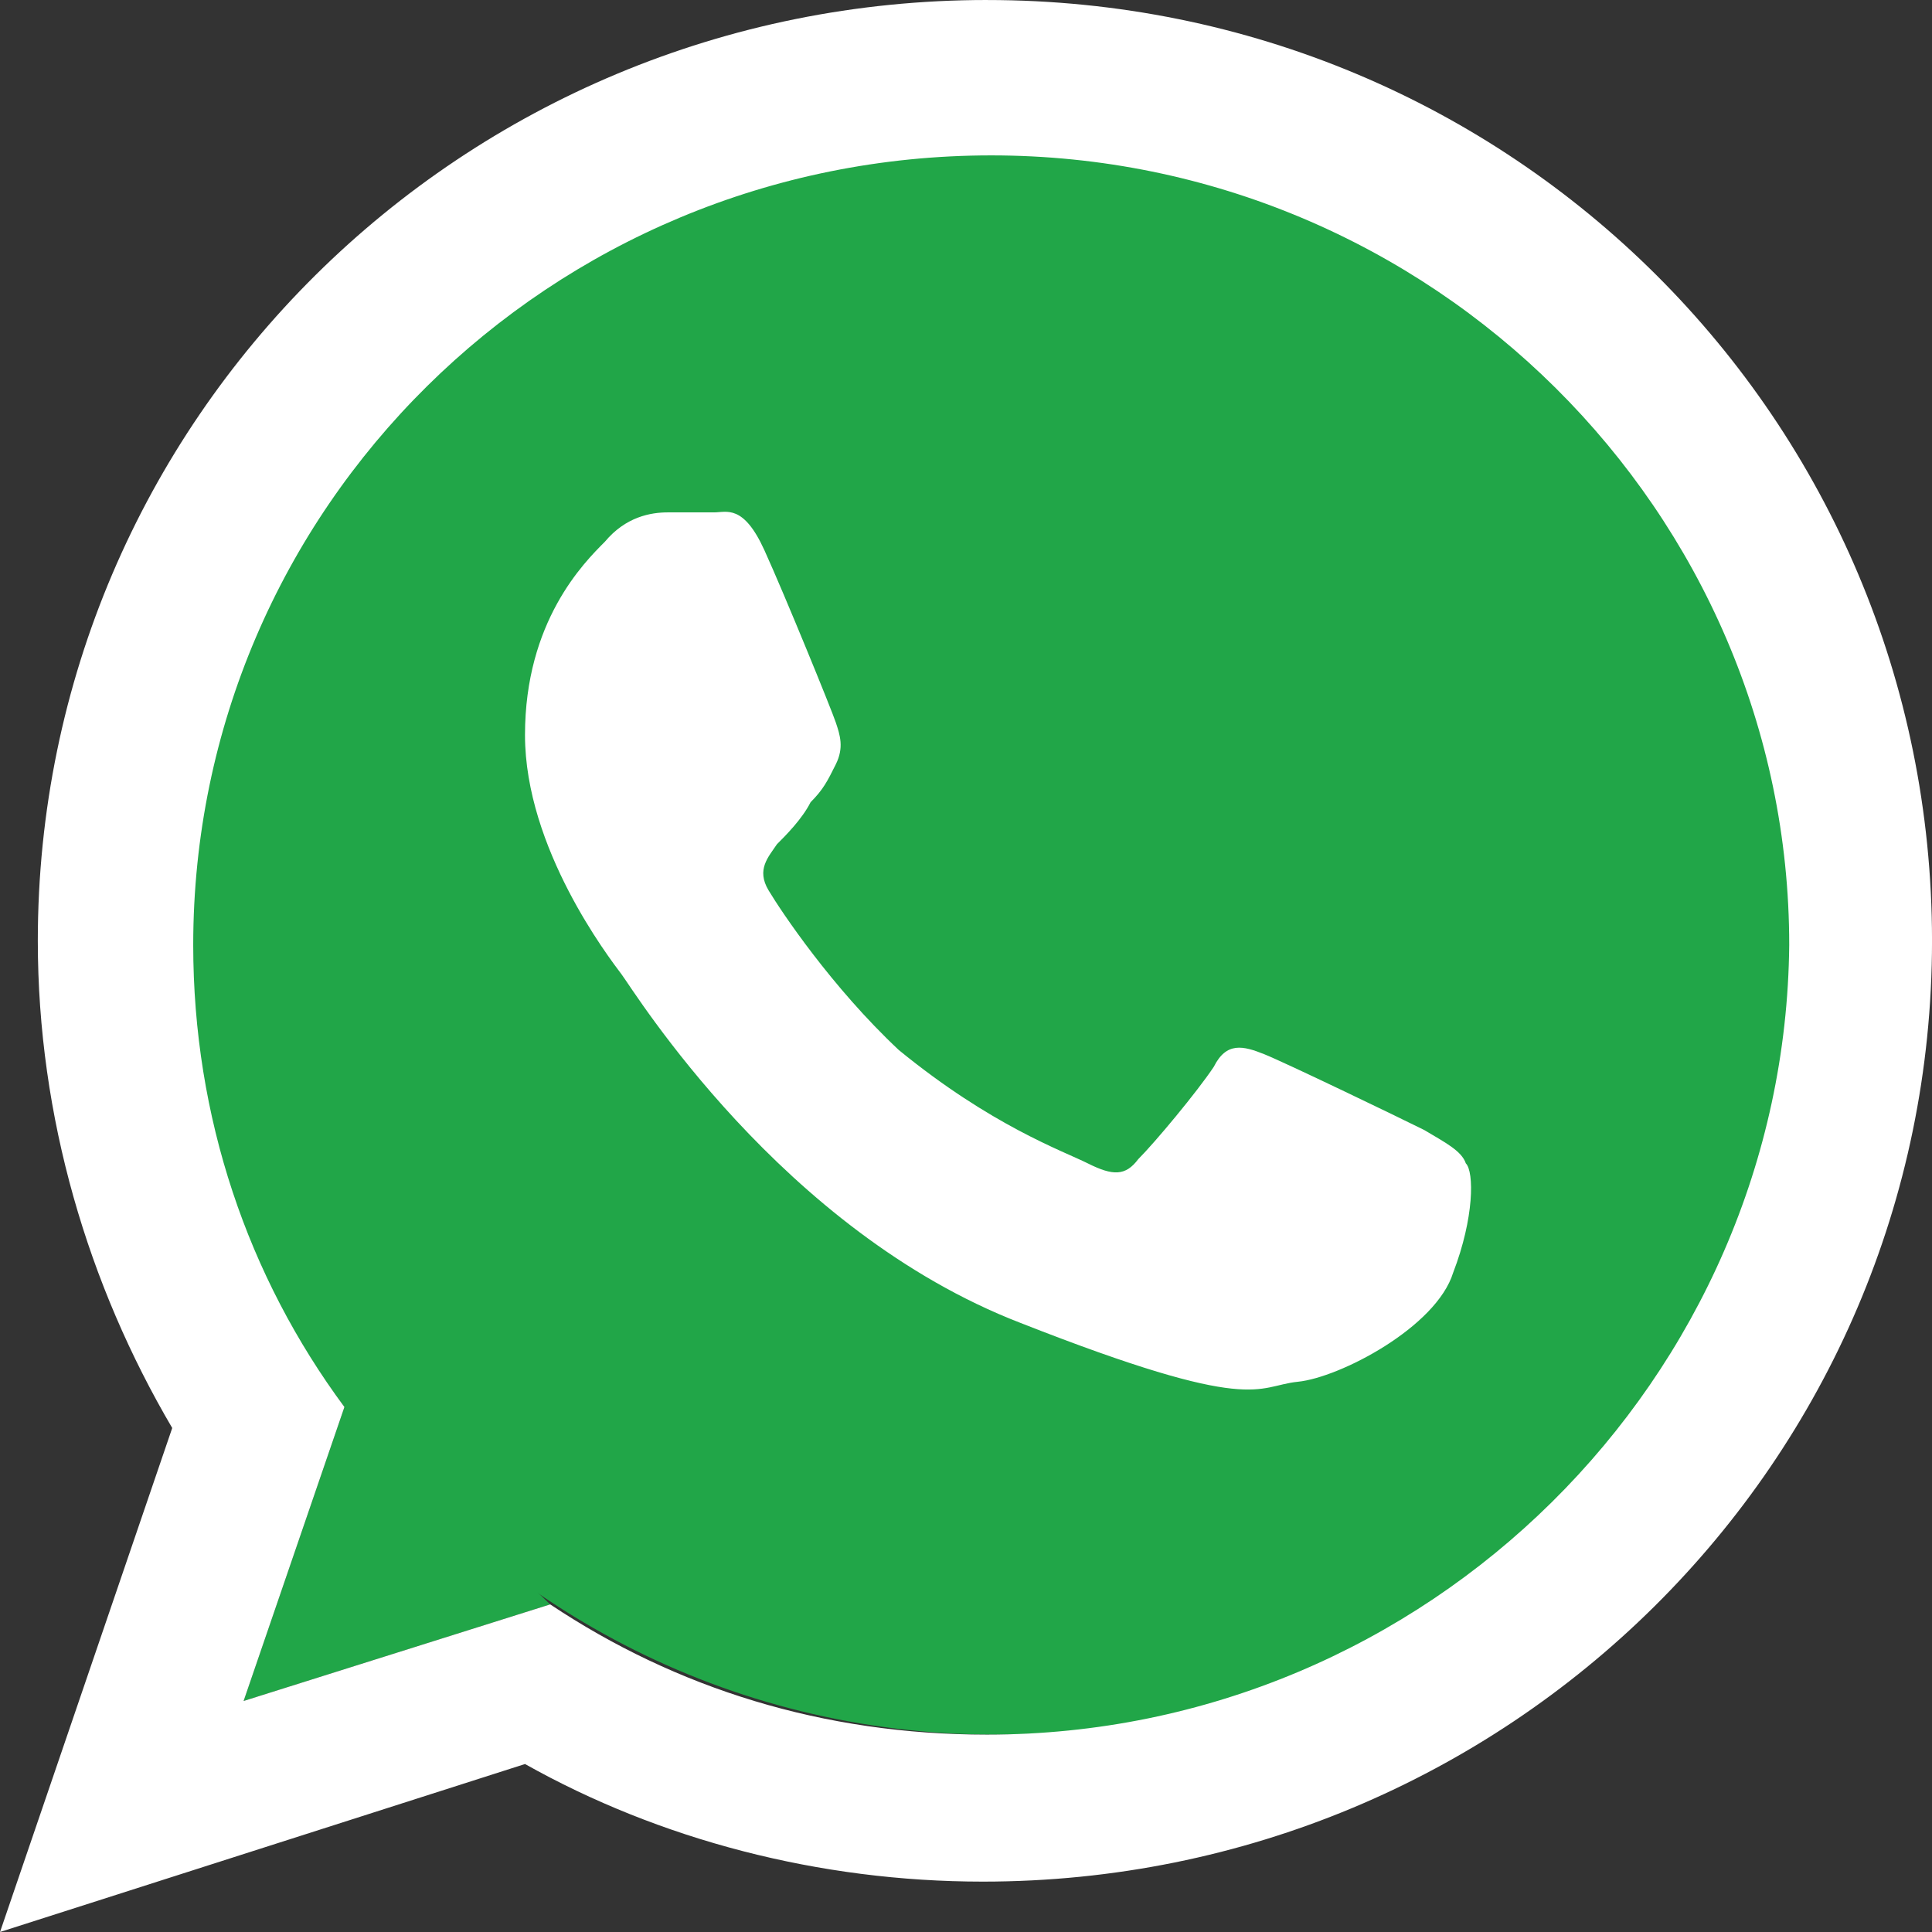
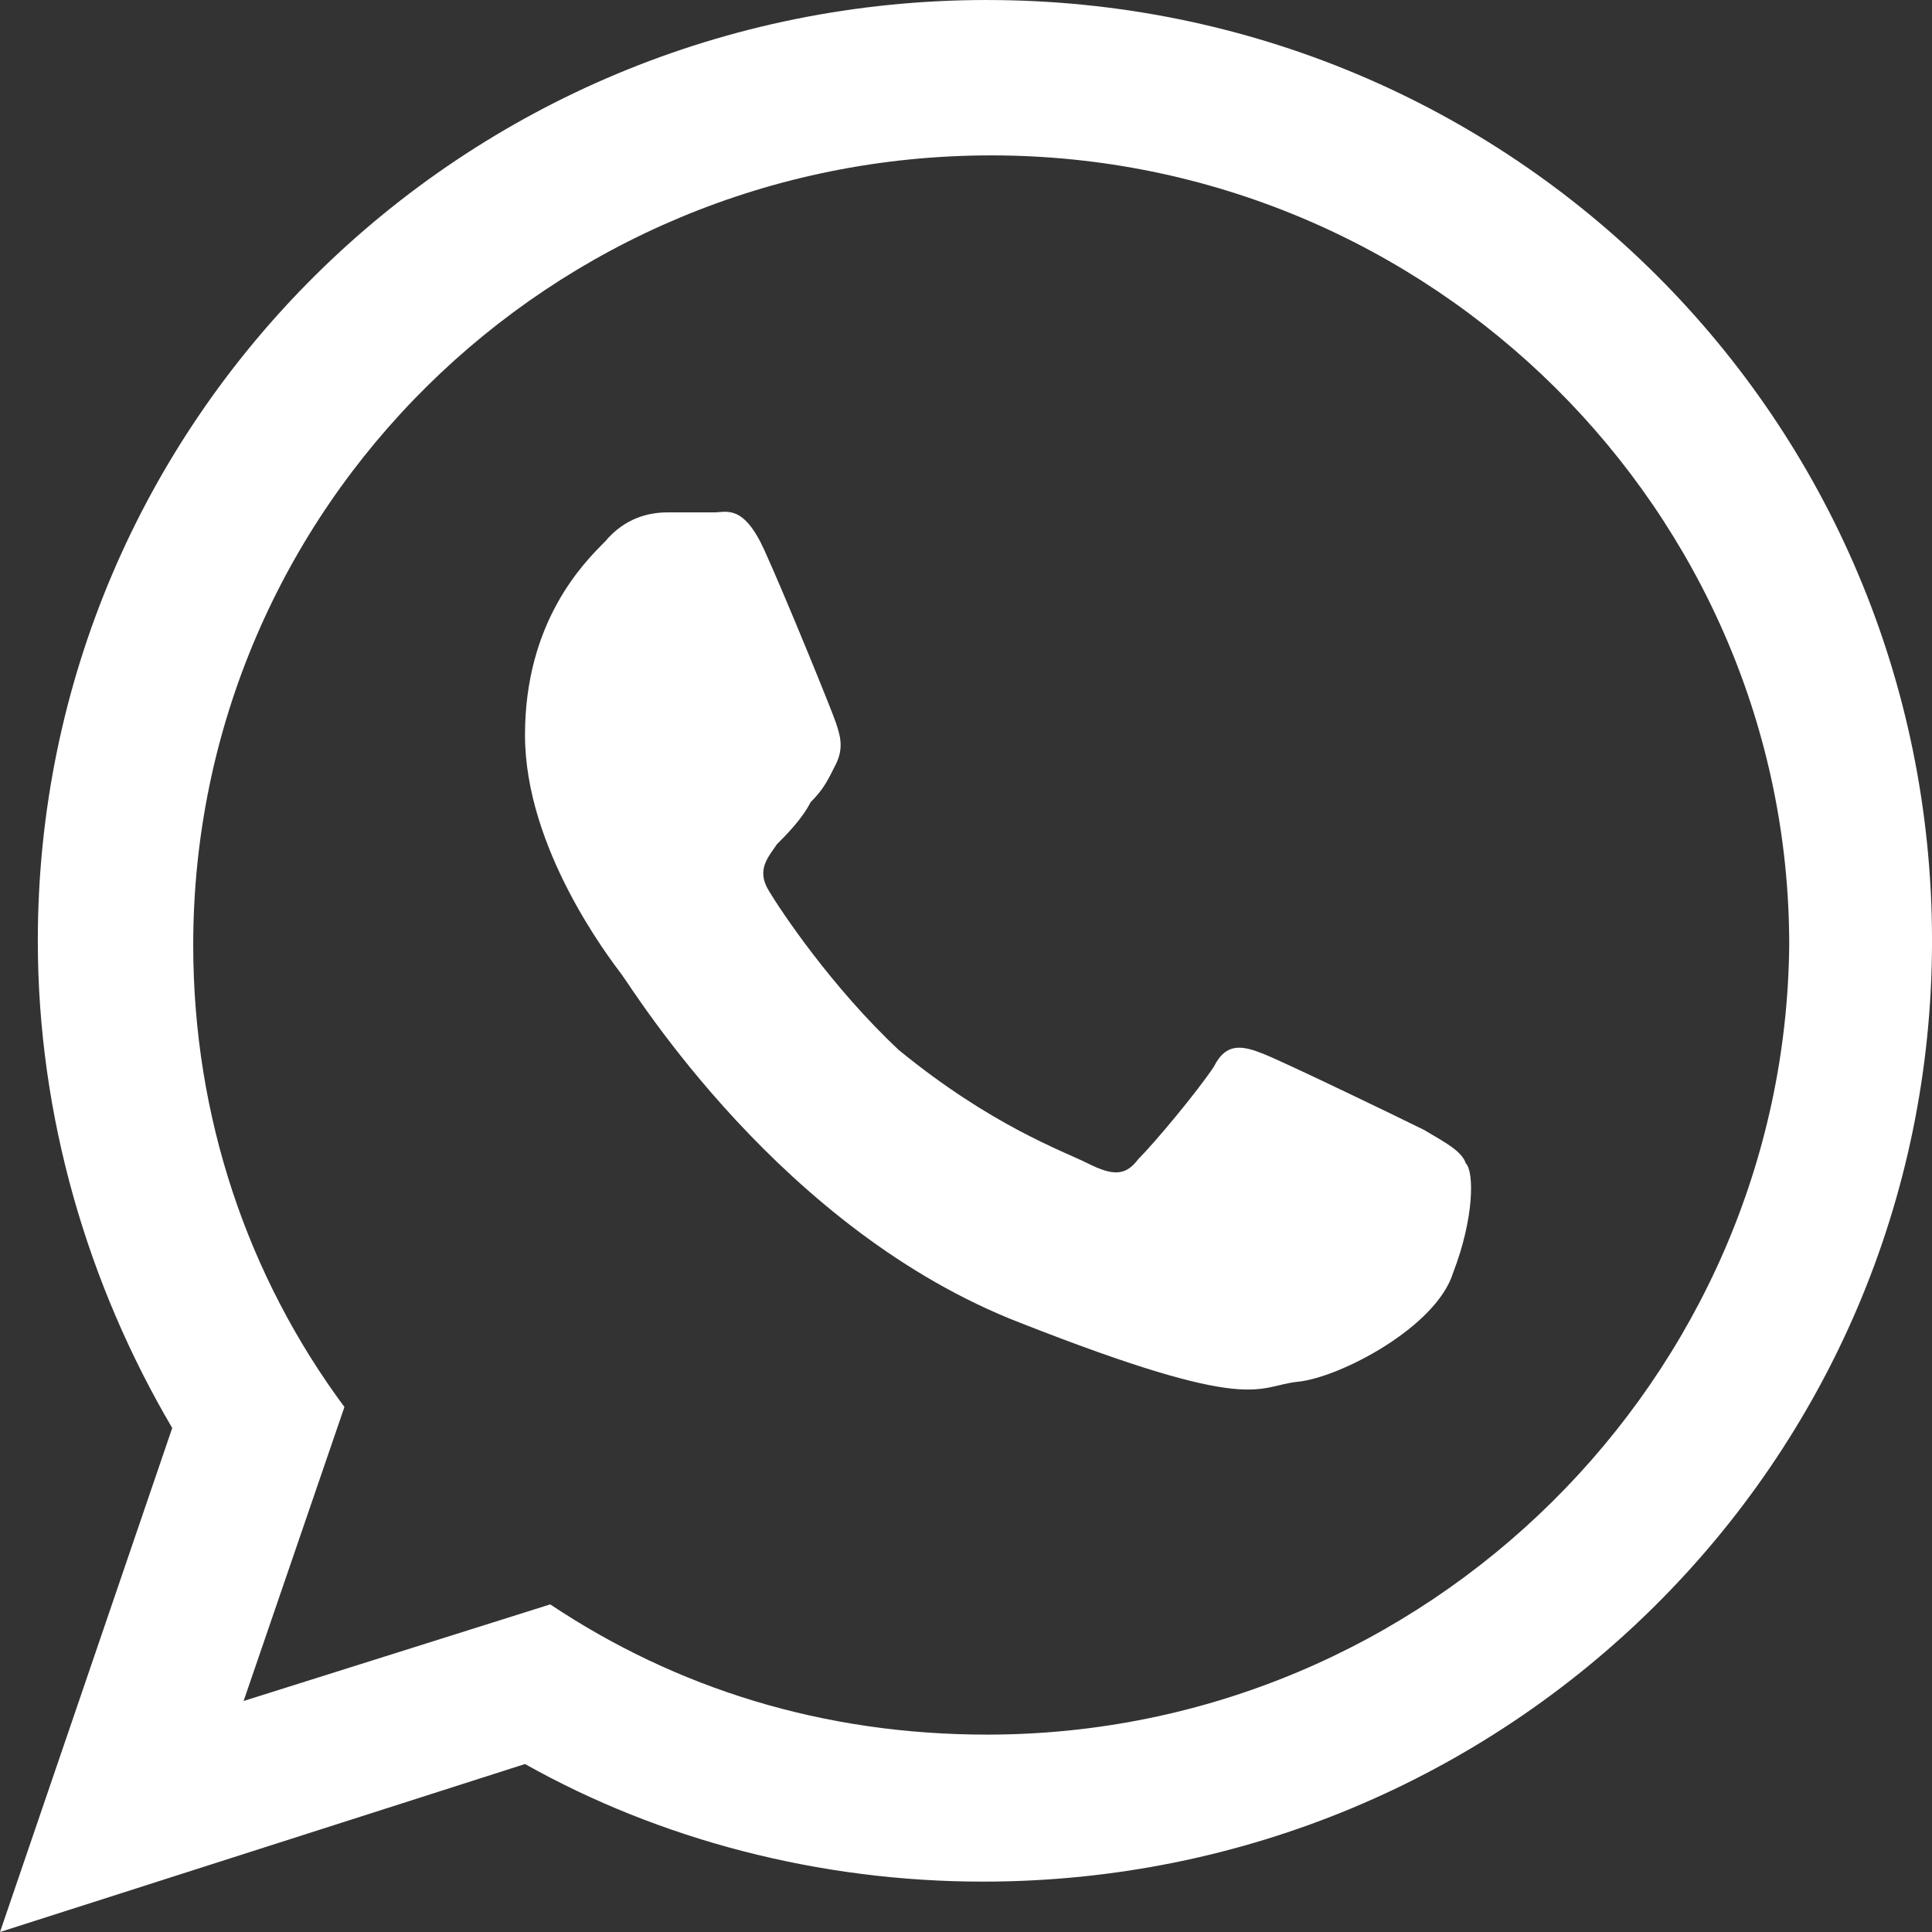
<svg xmlns="http://www.w3.org/2000/svg" xml:space="preserve" width="5.08mm" height="5.08mm" version="1.1" style="shape-rendering:geometricPrecision; text-rendering:geometricPrecision; image-rendering:optimizeQuality; fill-rule:evenodd; clip-rule:evenodd" viewBox="0 0 937.6 937.6">
  <rect x="0" y="0" width="937.6" height="937.6" fill="#333333" stroke="none" />
  <defs>
    <style type="text/css">
   
    .fil0 {fill:#21A648}
    .fil1 {fill:white}
   
  </style>
  </defs>
  <g id="Capa_x0020_1">
    <g id="_1959555226416">
-       <polygon class="fil0" points="118.21,825.49 267.01,778.61 167.14,682.82 " />
-       <path class="fil0" d="M876.45 448.42c0,218.08 -175.28,393.38 -393.38,393.38 -130.45,0 -244.59,-63.2 -315.92,-158.99 -48.93,-65.23 -77.46,-146.77 -77.46,-234.4 0,-218.1 175.3,-393.38 393.38,-393.38 218.1,0 393.38,177.33 393.38,393.38z" />
      <g id="whatsapp">
        <g>
          <path class="fil1" d="M690.96 548.29c-12.22,-6.11 -67.26,-32.61 -77.44,-36.69 -10.19,-4.08 -18.35,-6.11 -24.46,6.11 -8.16,12.24 -28.53,36.69 -36.69,44.85 -6.11,8.16 -12.24,8.16 -24.46,2.03 -12.24,-6.11 -46.88,-18.33 -91.73,-55.02 -32.61,-30.58 -57.07,-67.27 -63.18,-77.46 -6.13,-10.19 0,-16.3 4.06,-22.42 4.08,-4.06 12.24,-12.22 16.32,-20.38 6.11,-6.11 8.16,-10.19 12.22,-18.35 4.08,-8.16 2.05,-14.27 0,-20.38 -2.03,-6.11 -24.46,-61.15 -34.64,-83.57 -10.19,-22.42 -18.35,-18.35 -24.46,-18.35 -6.11,0 -14.27,0 -22.42,0 -8.16,0 -20.38,2.05 -30.56,14.27 -10.21,10.19 -38.74,38.72 -38.74,93.76 0,55.04 40.77,108.03 46.88,116.18 6.13,8.16 77.46,124.32 193.65,169.17 114.14,44.85 114.14,30.58 134.51,28.53 20.39,-2.03 67.27,-26.5 75.41,-52.99 10.21,-26.5 10.21,-48.93 6.13,-53.01 -2.05,-6.11 -10.19,-10.19 -20.39,-16.3zm-211.97 -548.29c-254.78,0 -460.64,203.82 -460.64,456.56 0,85.62 24.46,167.14 65.23,236.45l-83.57 244.59 254.78 -81.52c65.23,36.67 142.69,57.07 222.18,57.07 254.78,0 460.64,-203.83 460.64,-456.58 0,-252.74 -203.82,-456.56 -458.61,-456.56zm0 841.81c-79.49,0 -150.83,-22.42 -211.97,-63.2l-148.8 46.88 48.93 -142.67c-46.88,-63.2 -73.38,-140.64 -73.38,-224.21 0,-211.97 173.25,-383.2 387.28,-383.2 214,0 387.26,173.25 387.26,383.2 -2.03,209.94 -175.28,383.2 -389.31,383.2z" />
        </g>
      </g>
    </g>
  </g>
</svg>